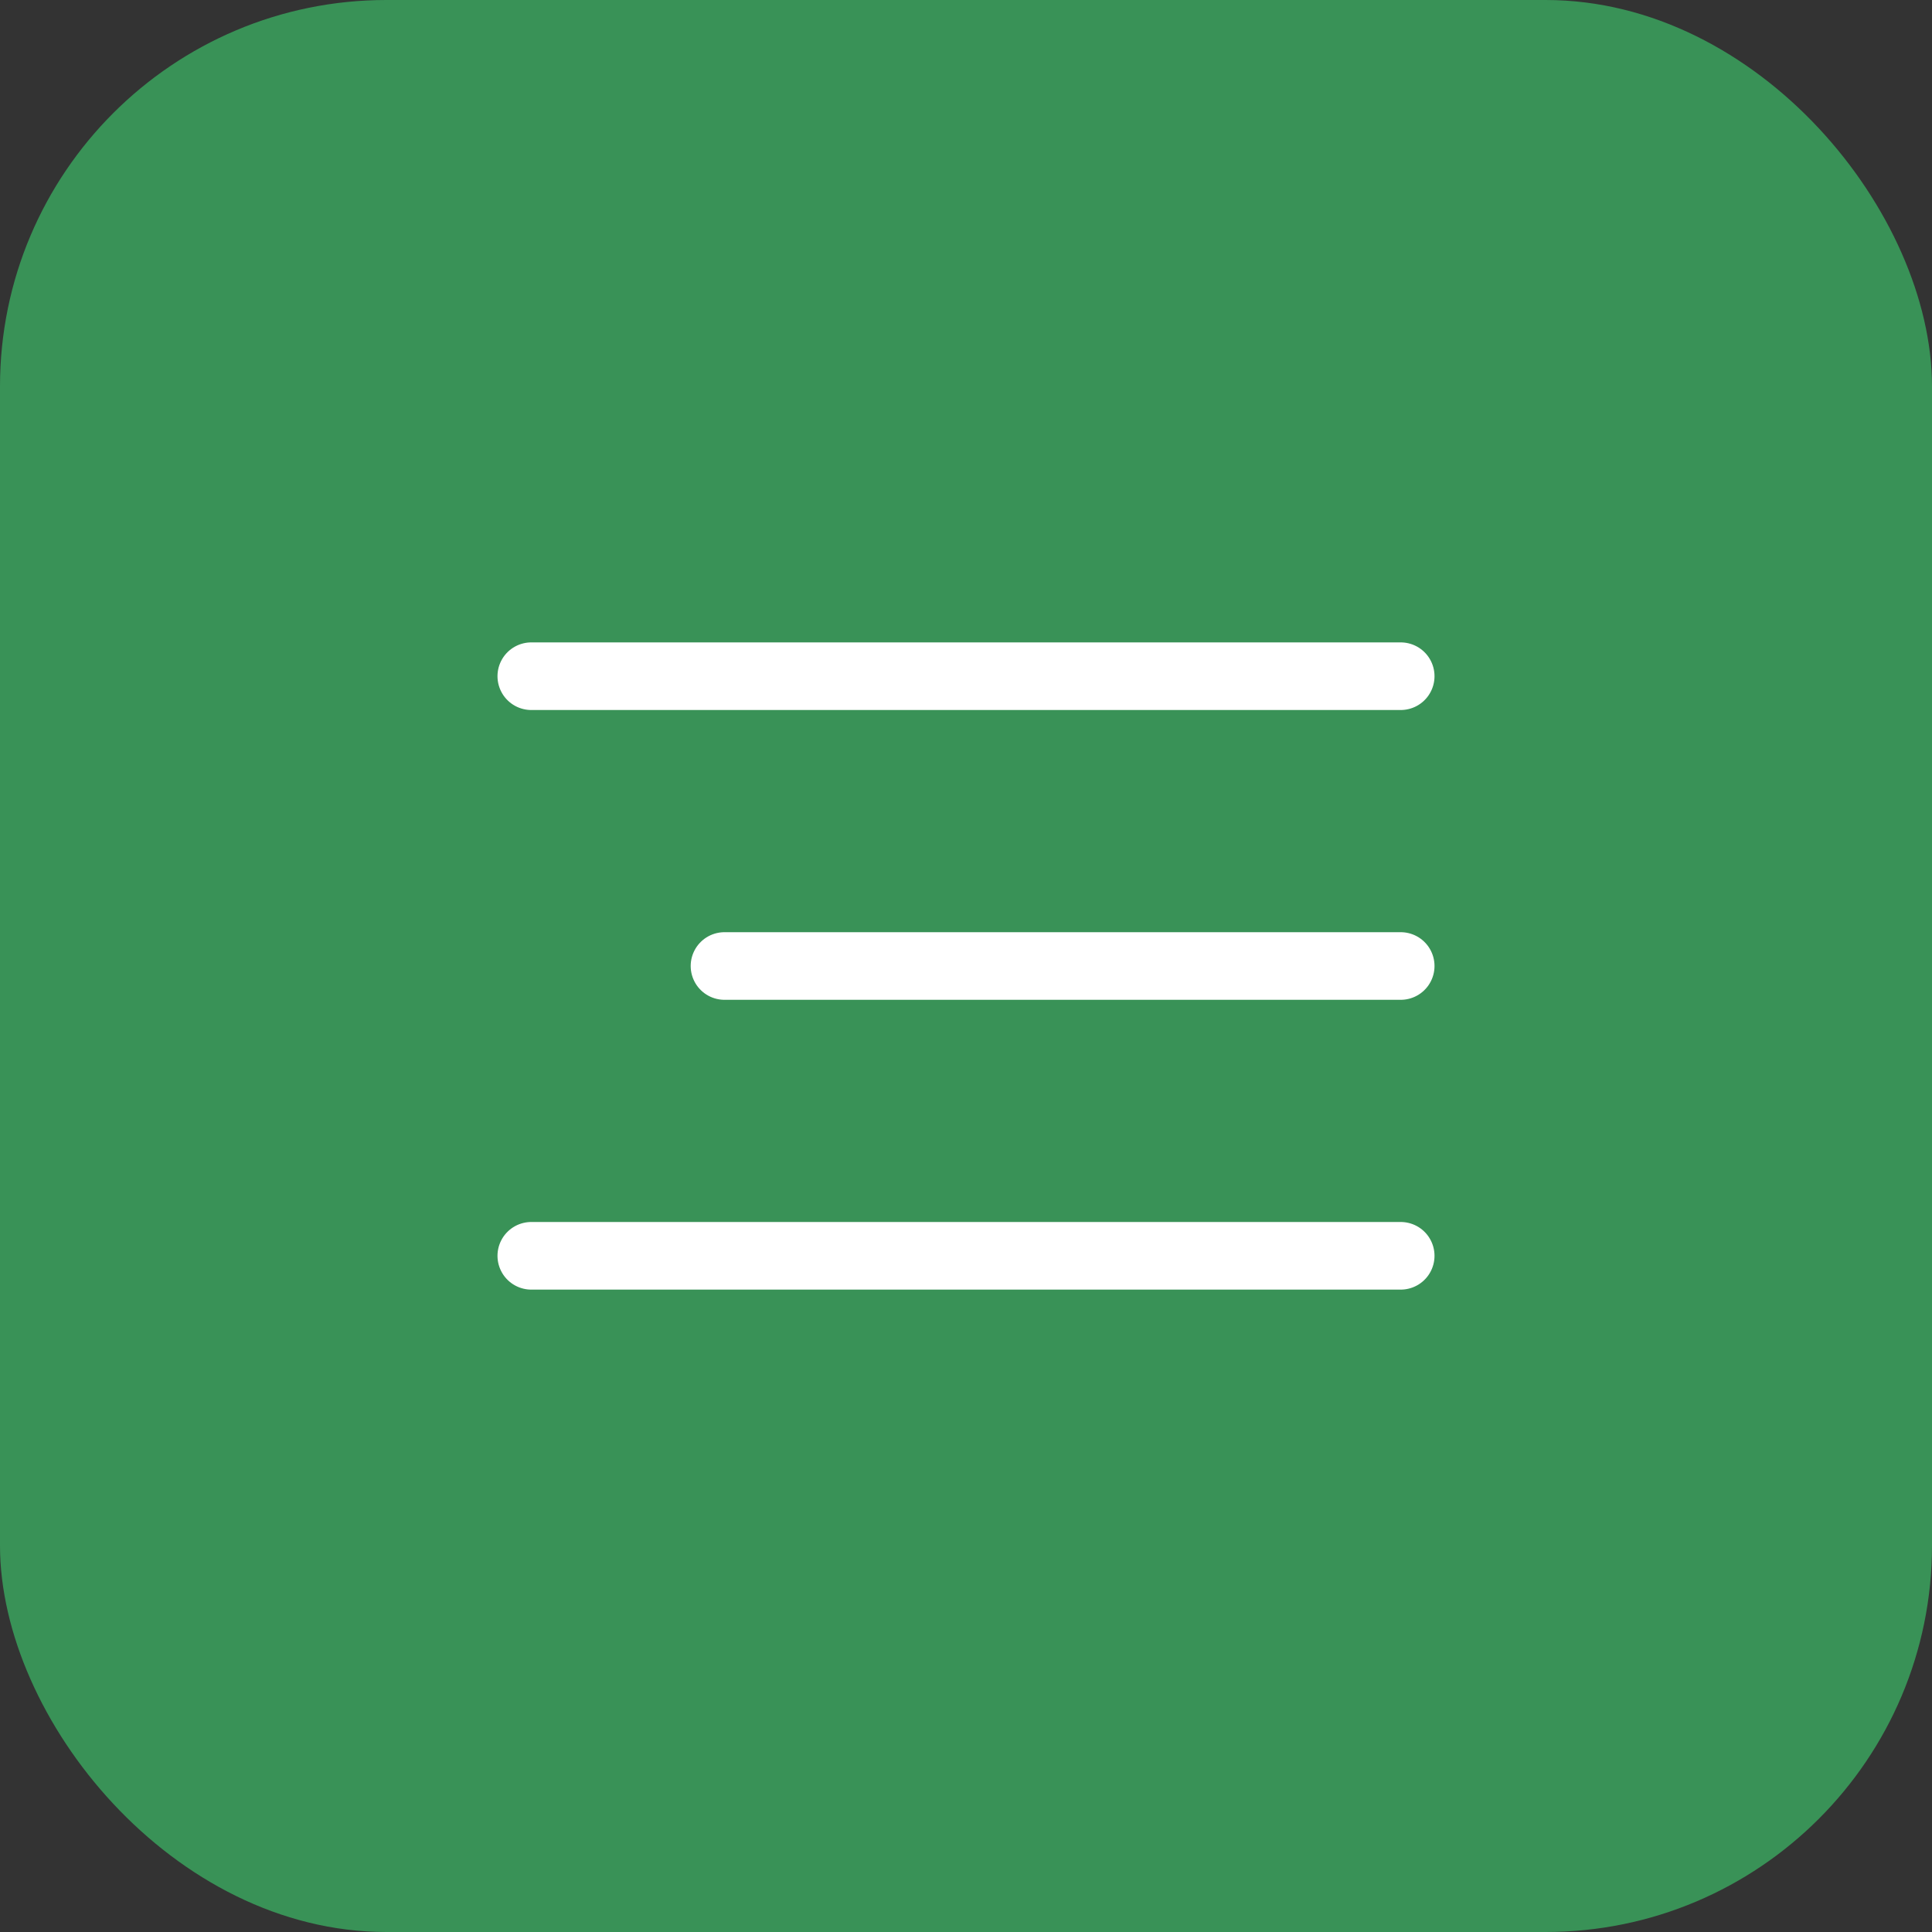
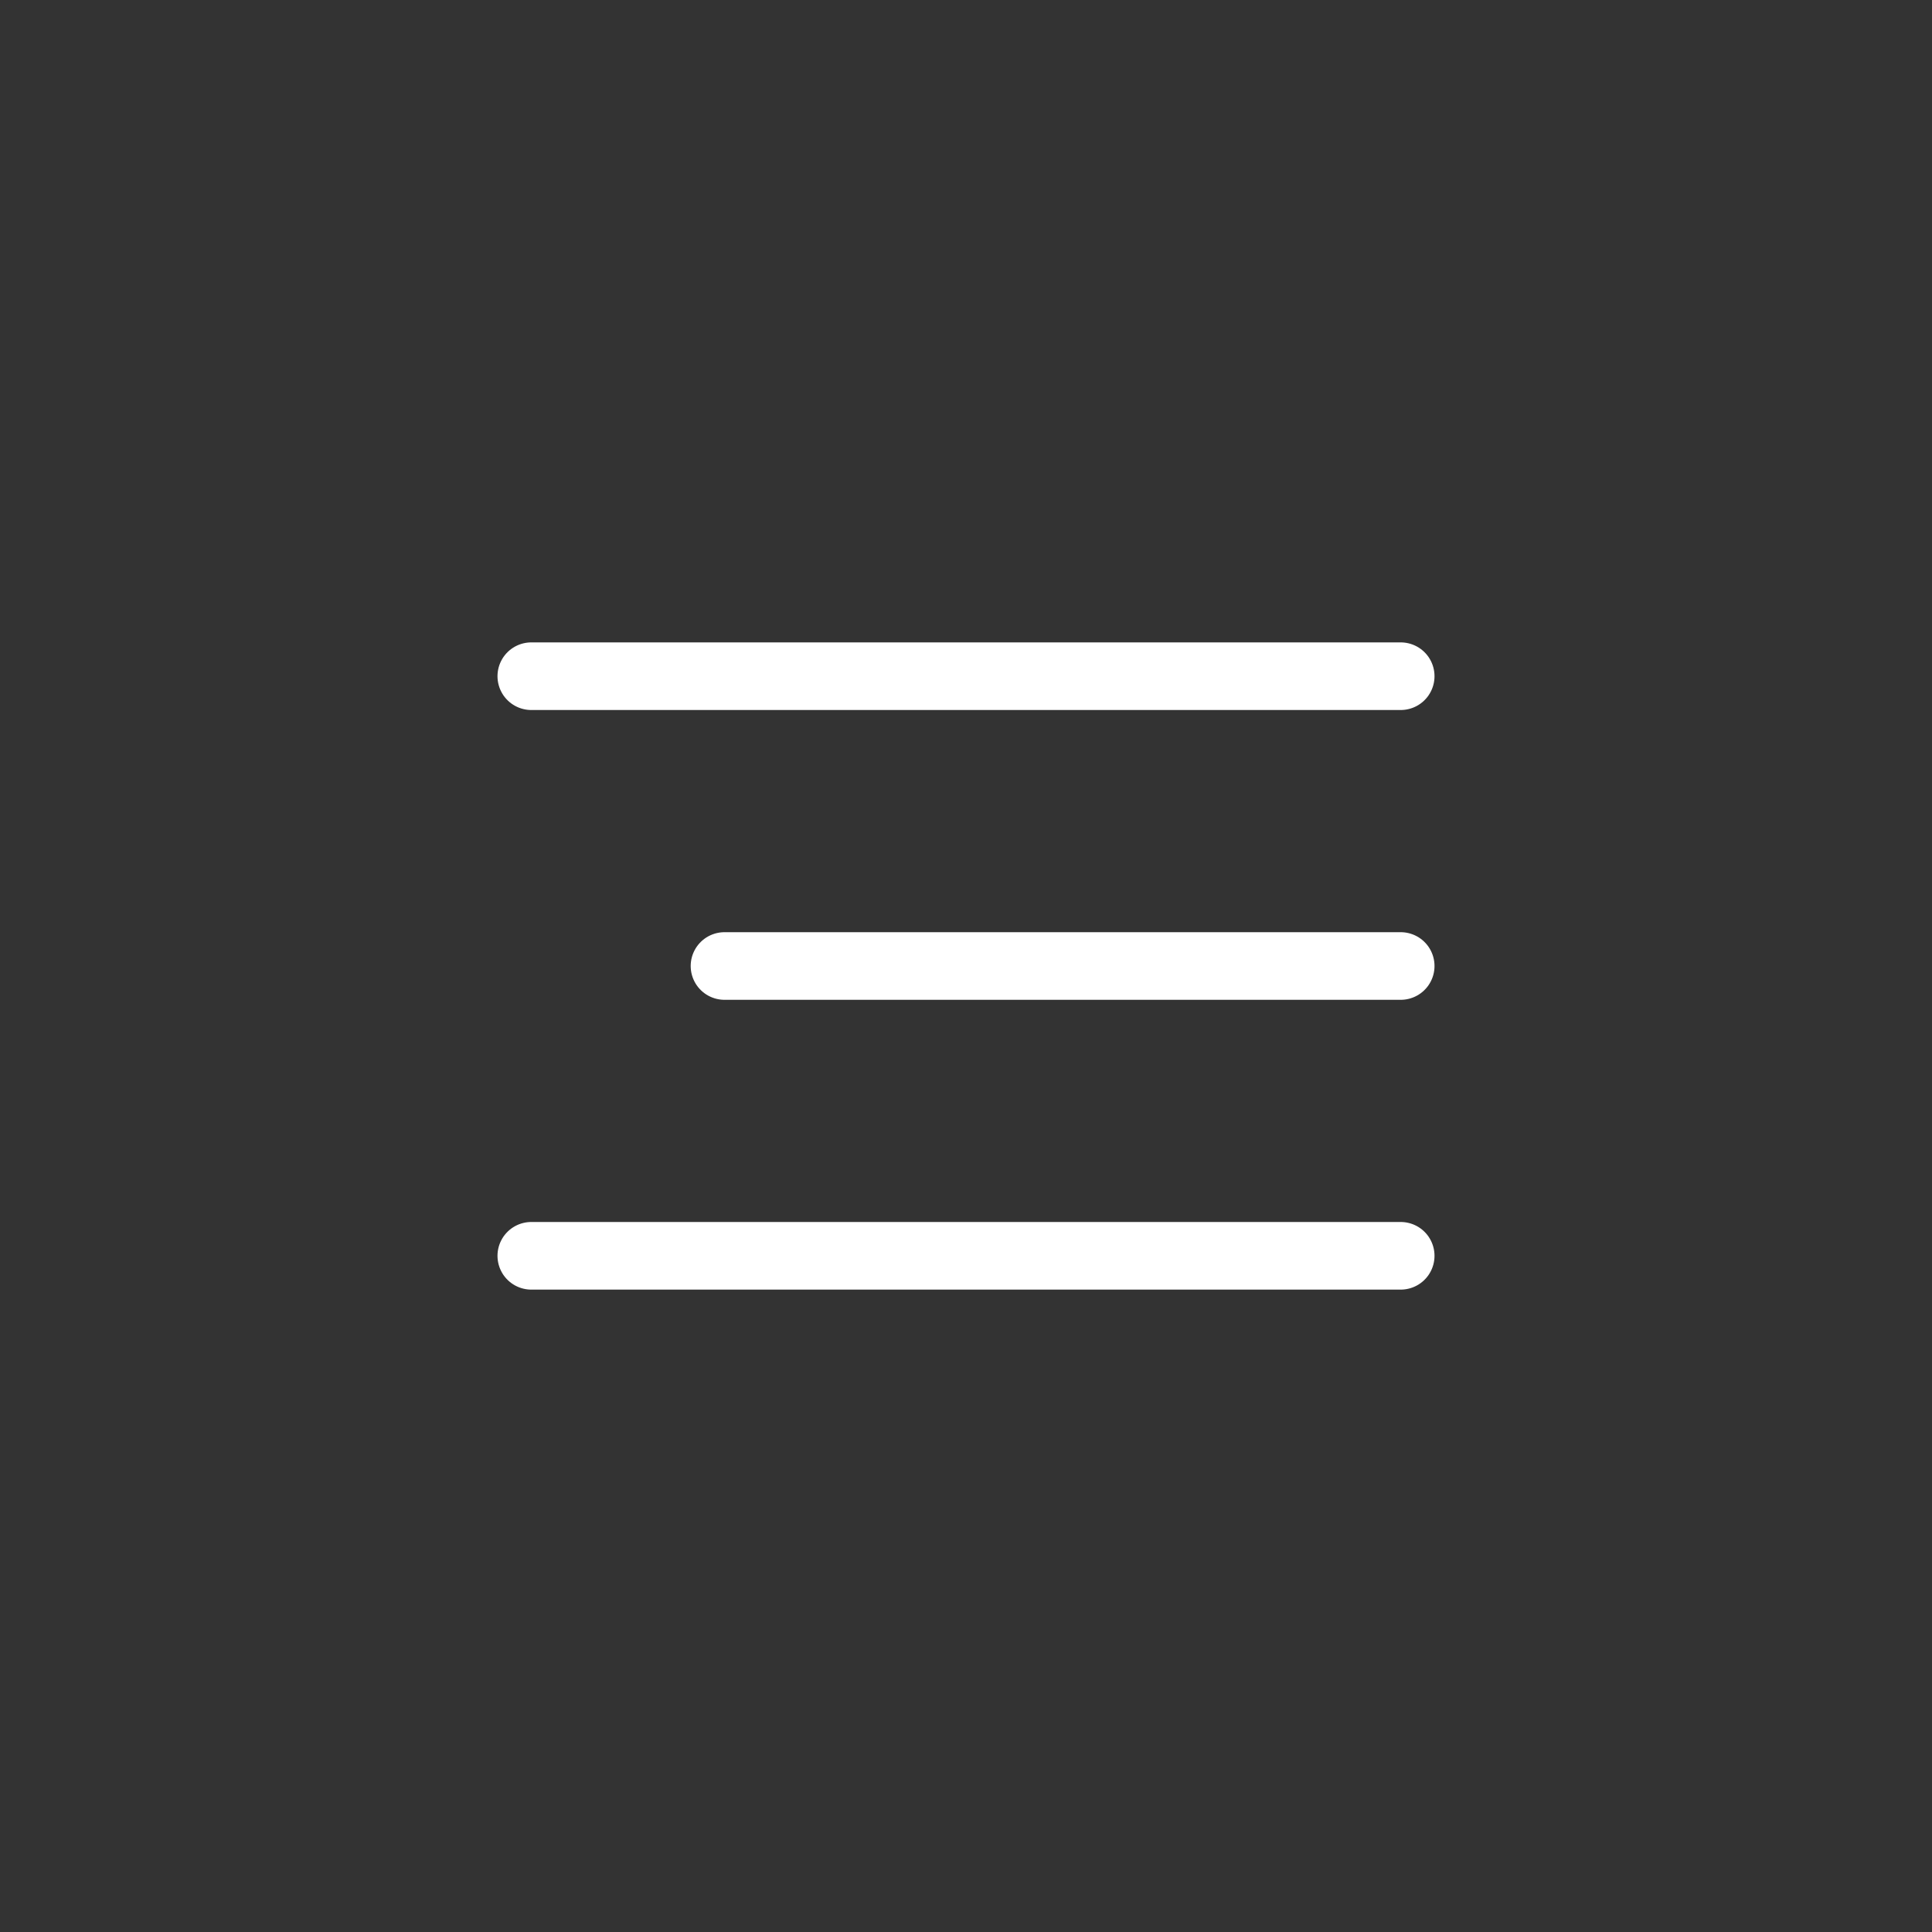
<svg xmlns="http://www.w3.org/2000/svg" width="40" height="40" viewBox="0 0 40 40" fill="none">
  <rect x="0" y="0" width="40" height="40" fill="#333333" stroke="none" />
-   <rect width="40" height="40" rx="8" fill="#399257" />
  <path d="M29 14H11" stroke="white" stroke-width="1.4" stroke-linecap="round" stroke-linejoin="round" />
  <path d="M29 20H15" stroke="white" stroke-width="1.4" stroke-linecap="round" stroke-linejoin="round" />
  <path d="M29 26H11" stroke="white" stroke-width="1.4" stroke-linecap="round" stroke-linejoin="round" />
</svg>